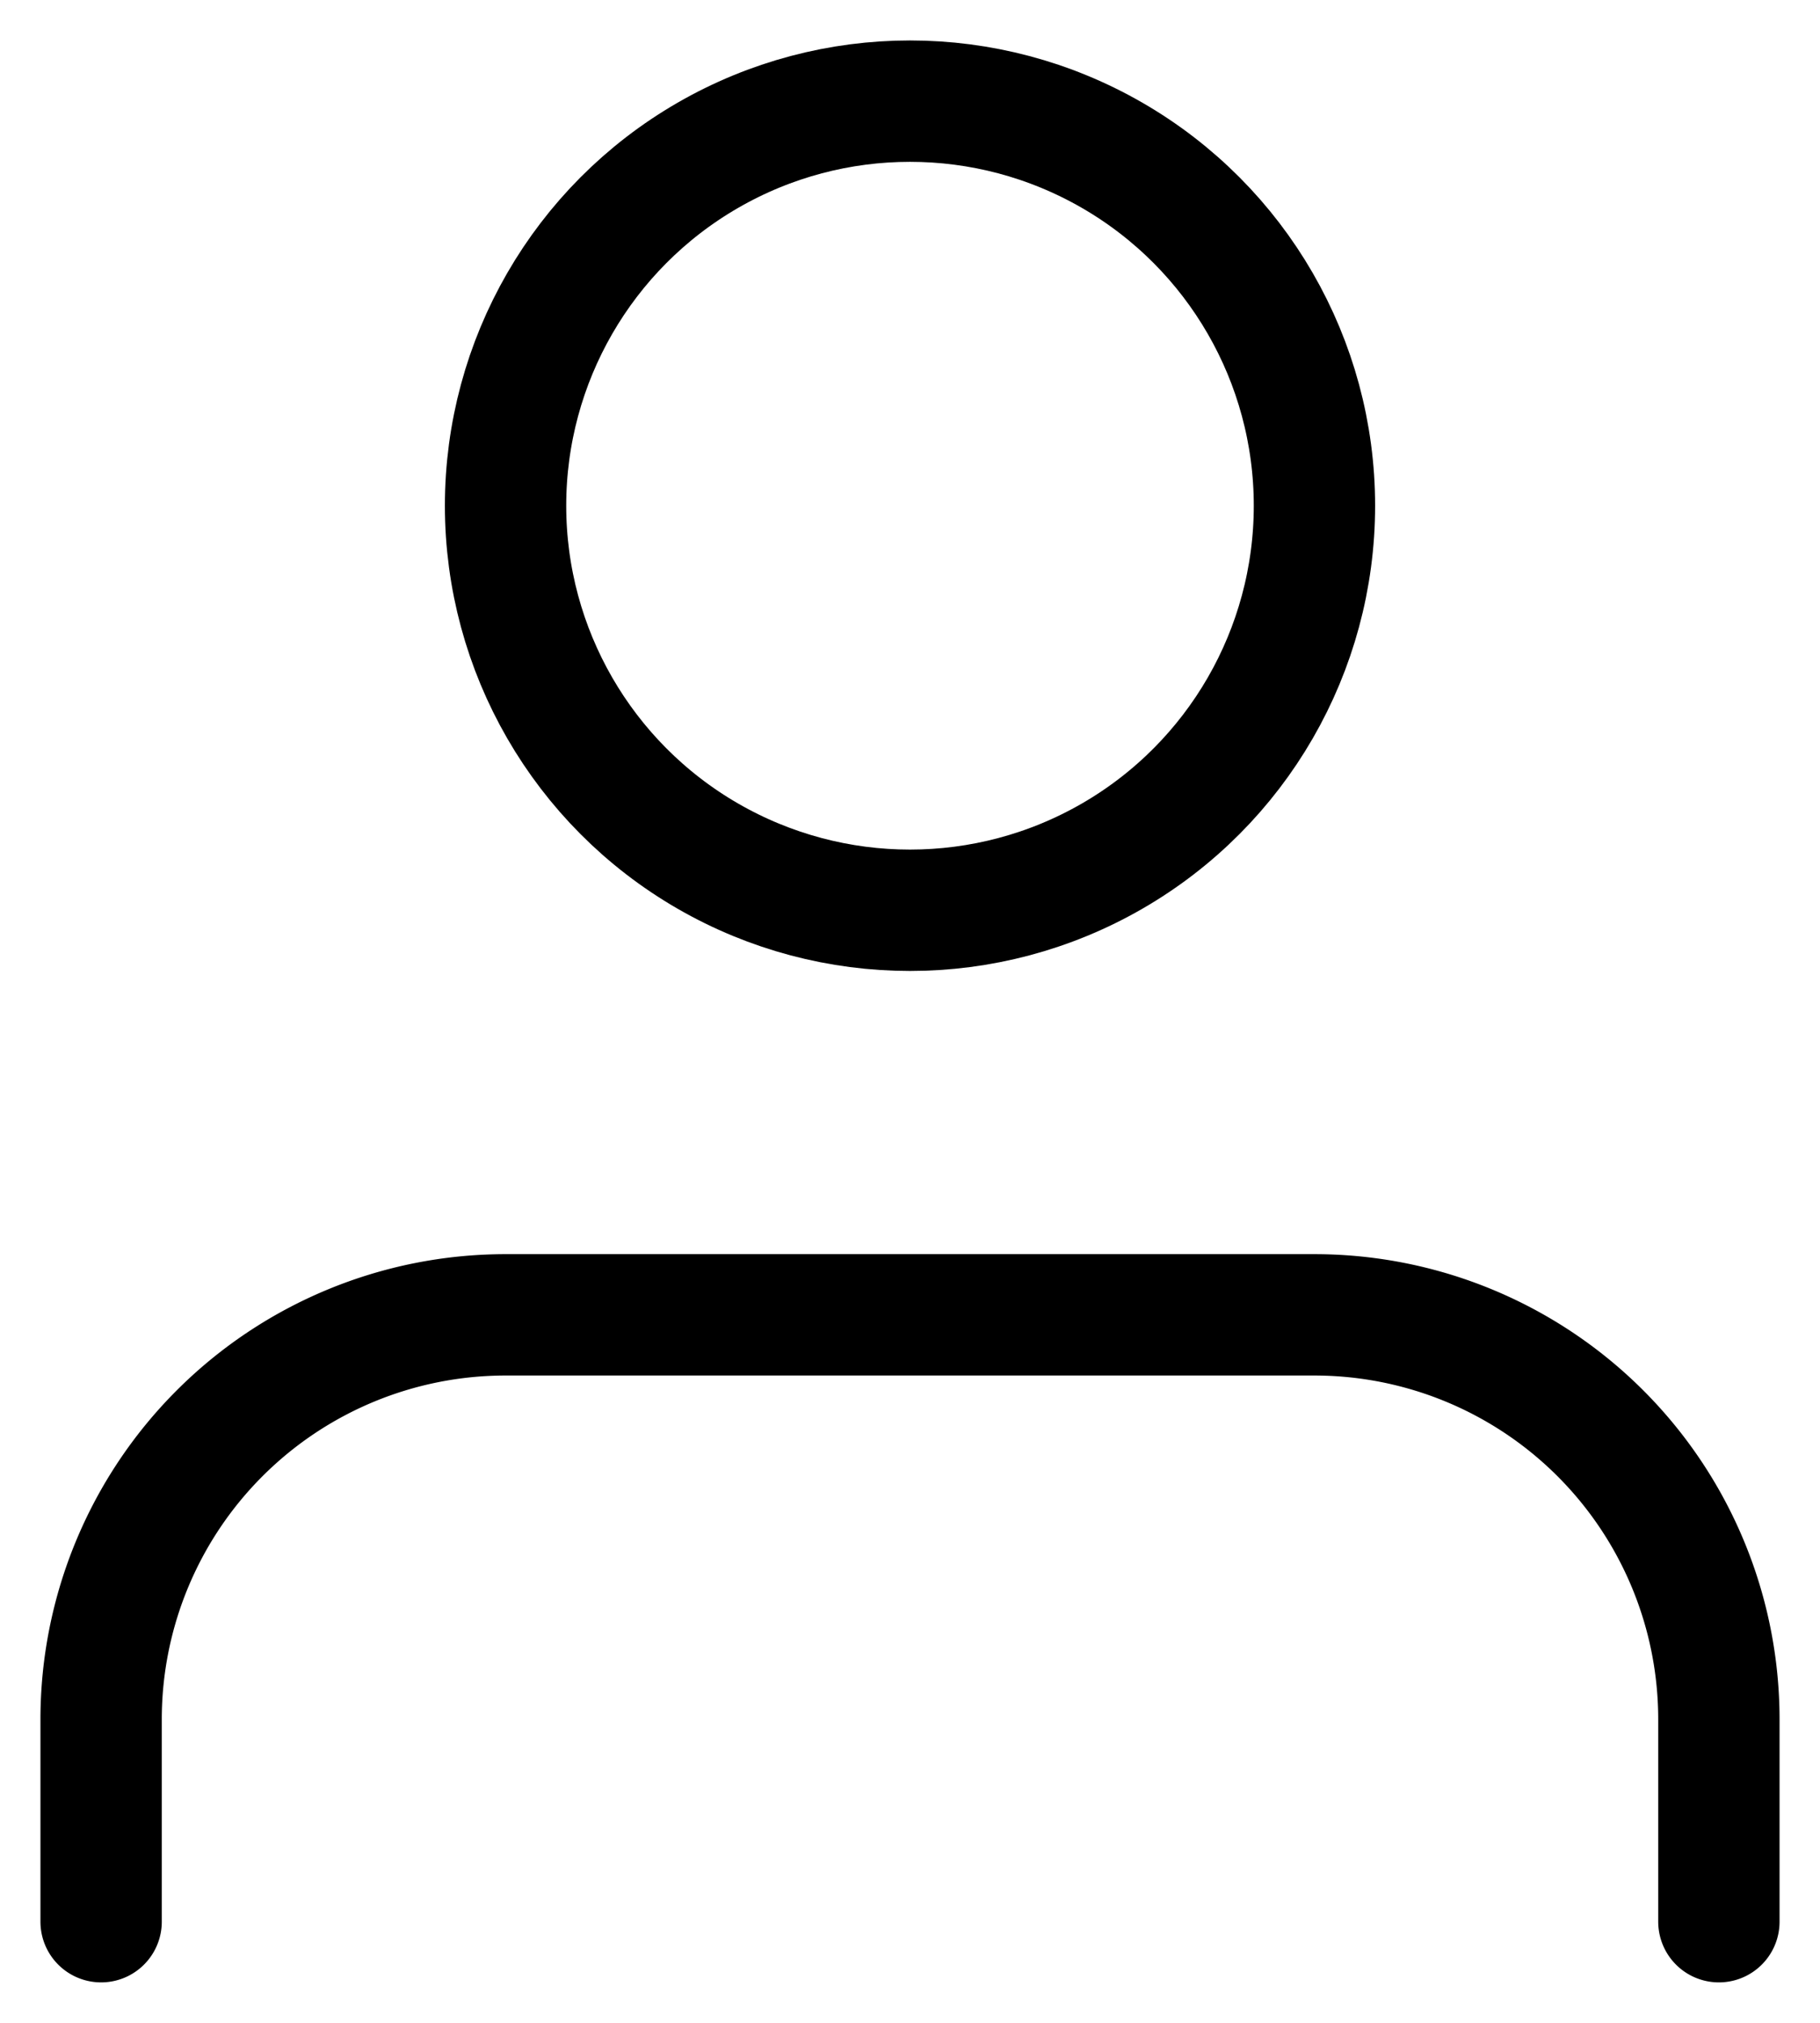
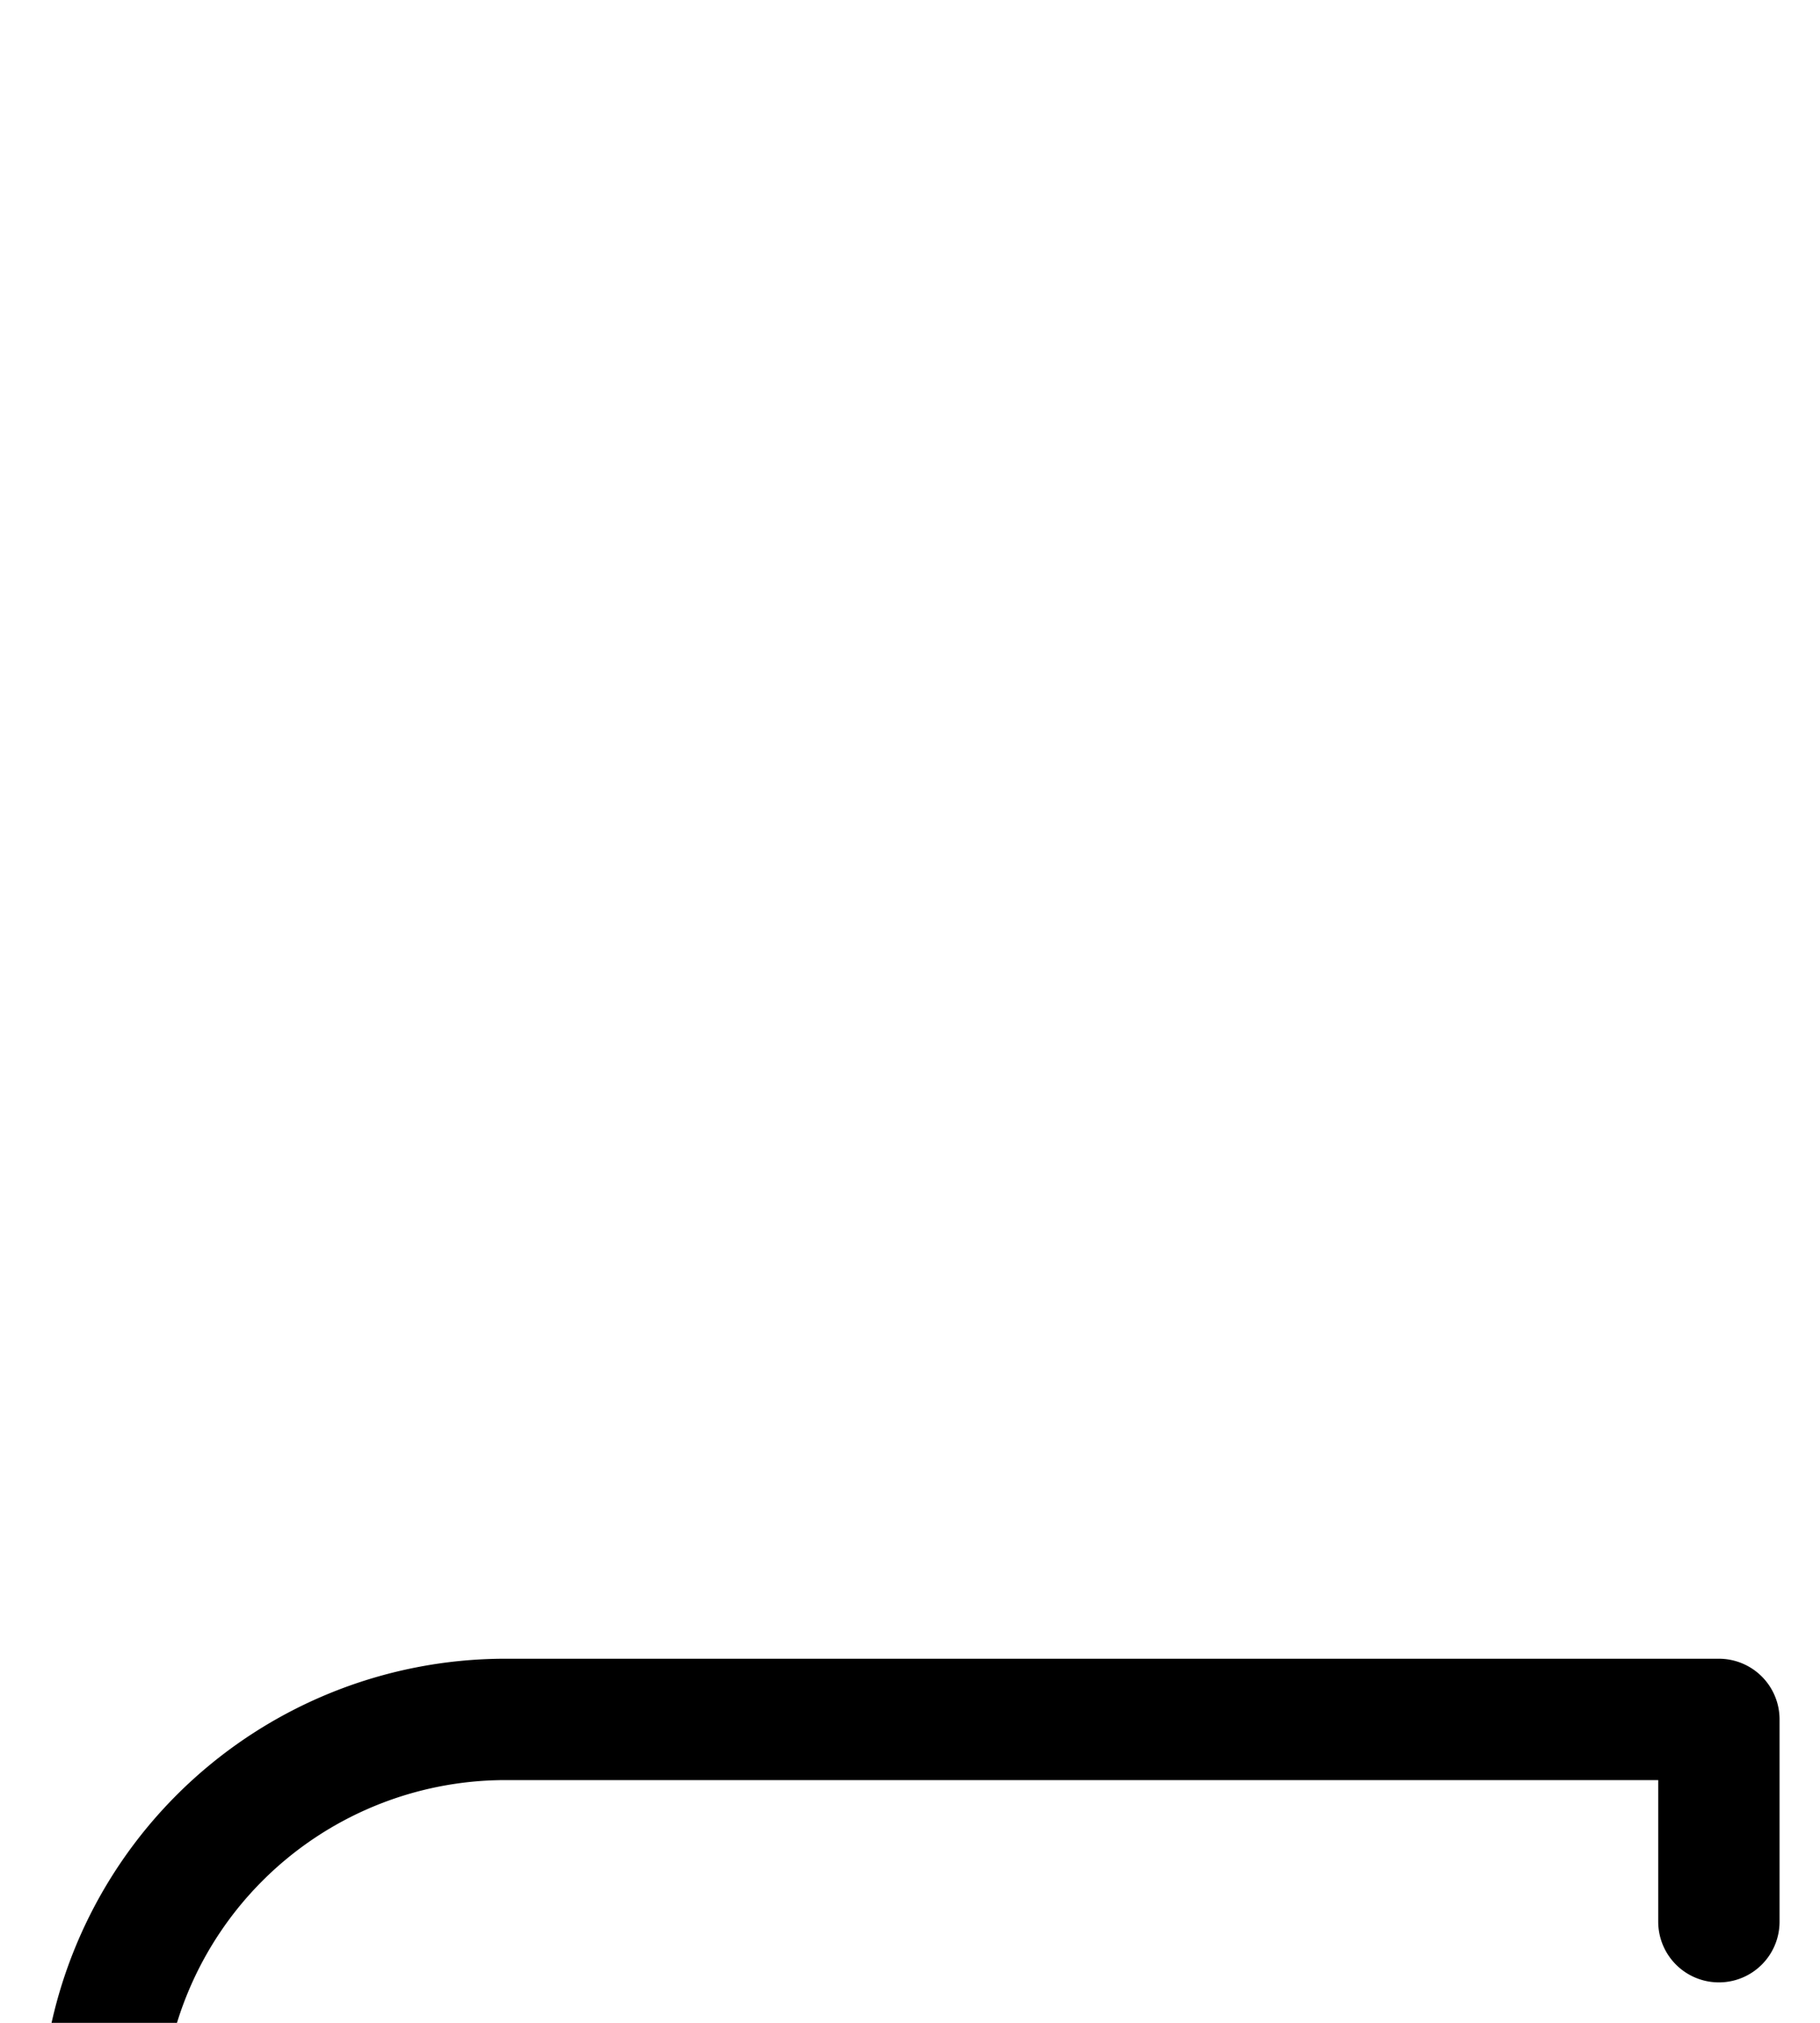
<svg xmlns="http://www.w3.org/2000/svg" width="18" height="20">
  <g stroke="#000" stroke-width="1.2" fill="none" fill-rule="evenodd" stroke-linecap="round" stroke-linejoin="round">
-     <path d="M17 19v-2a4 4 0 00-4-4H5a4 4 0 00-4 4v2" />
-     <circle cx="9" cy="5" r="4" />
+     <path d="M17 19v-2H5a4 4 0 00-4 4v2" />
  </g>
</svg>